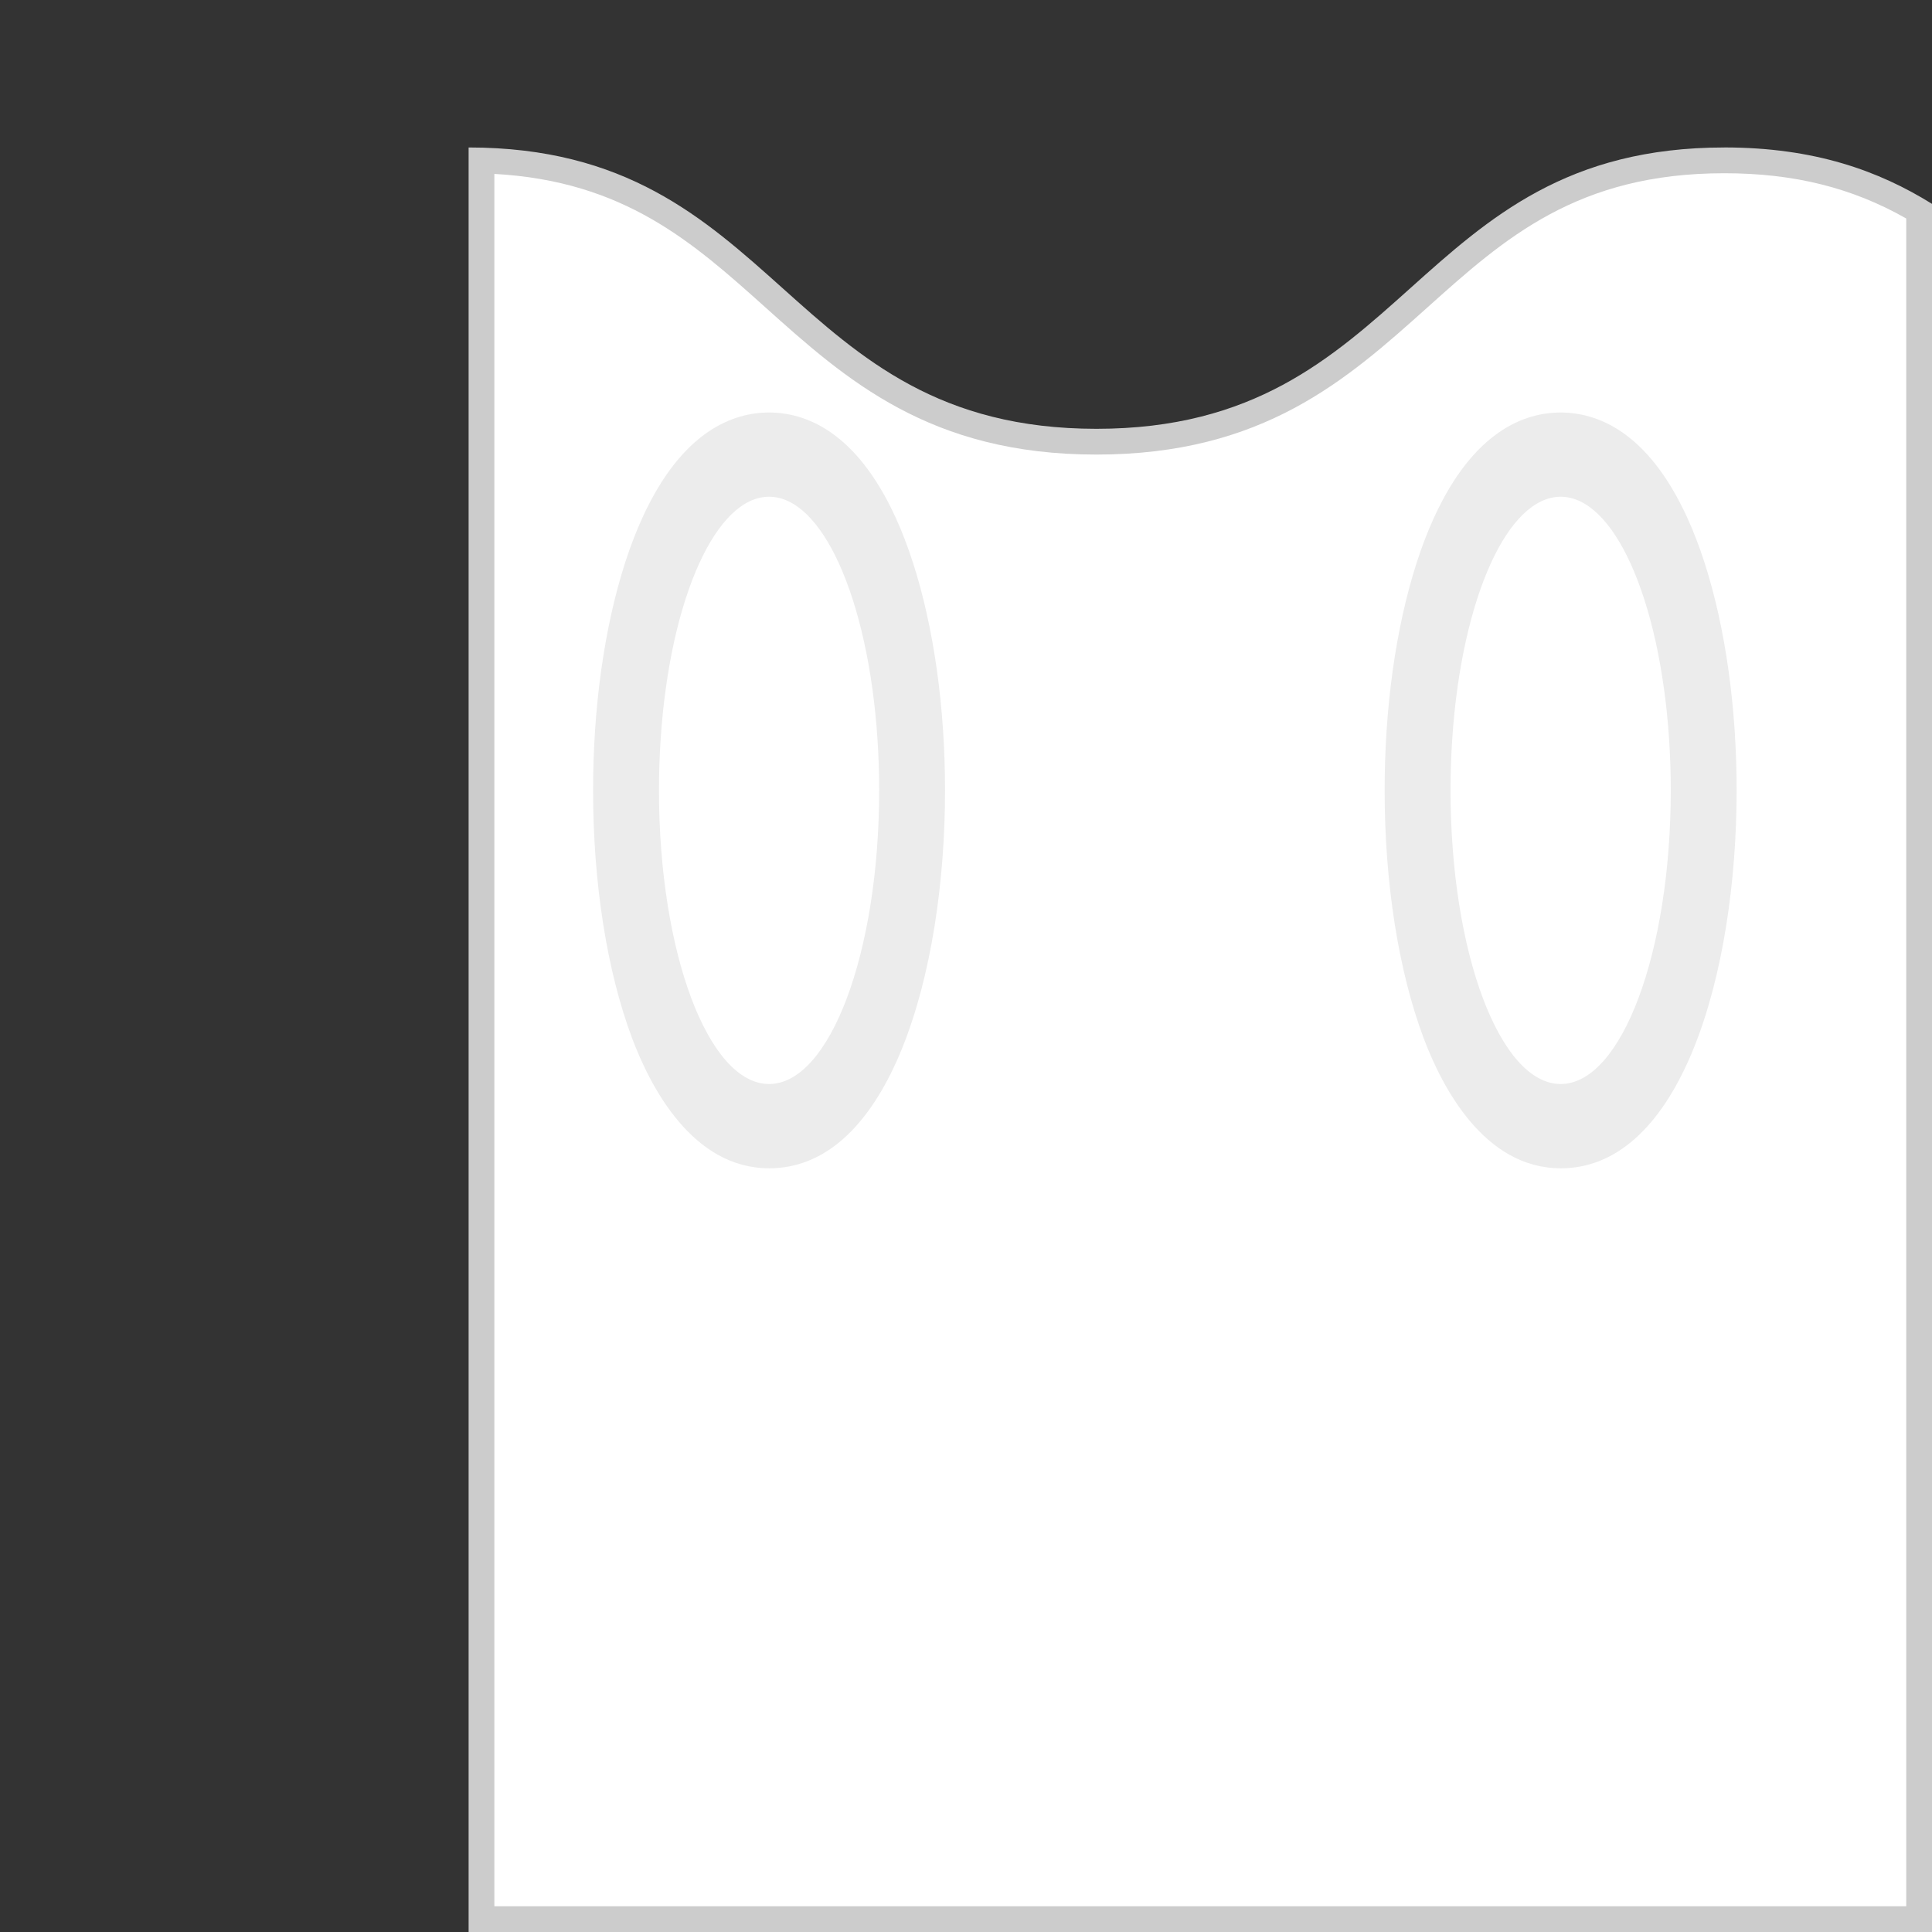
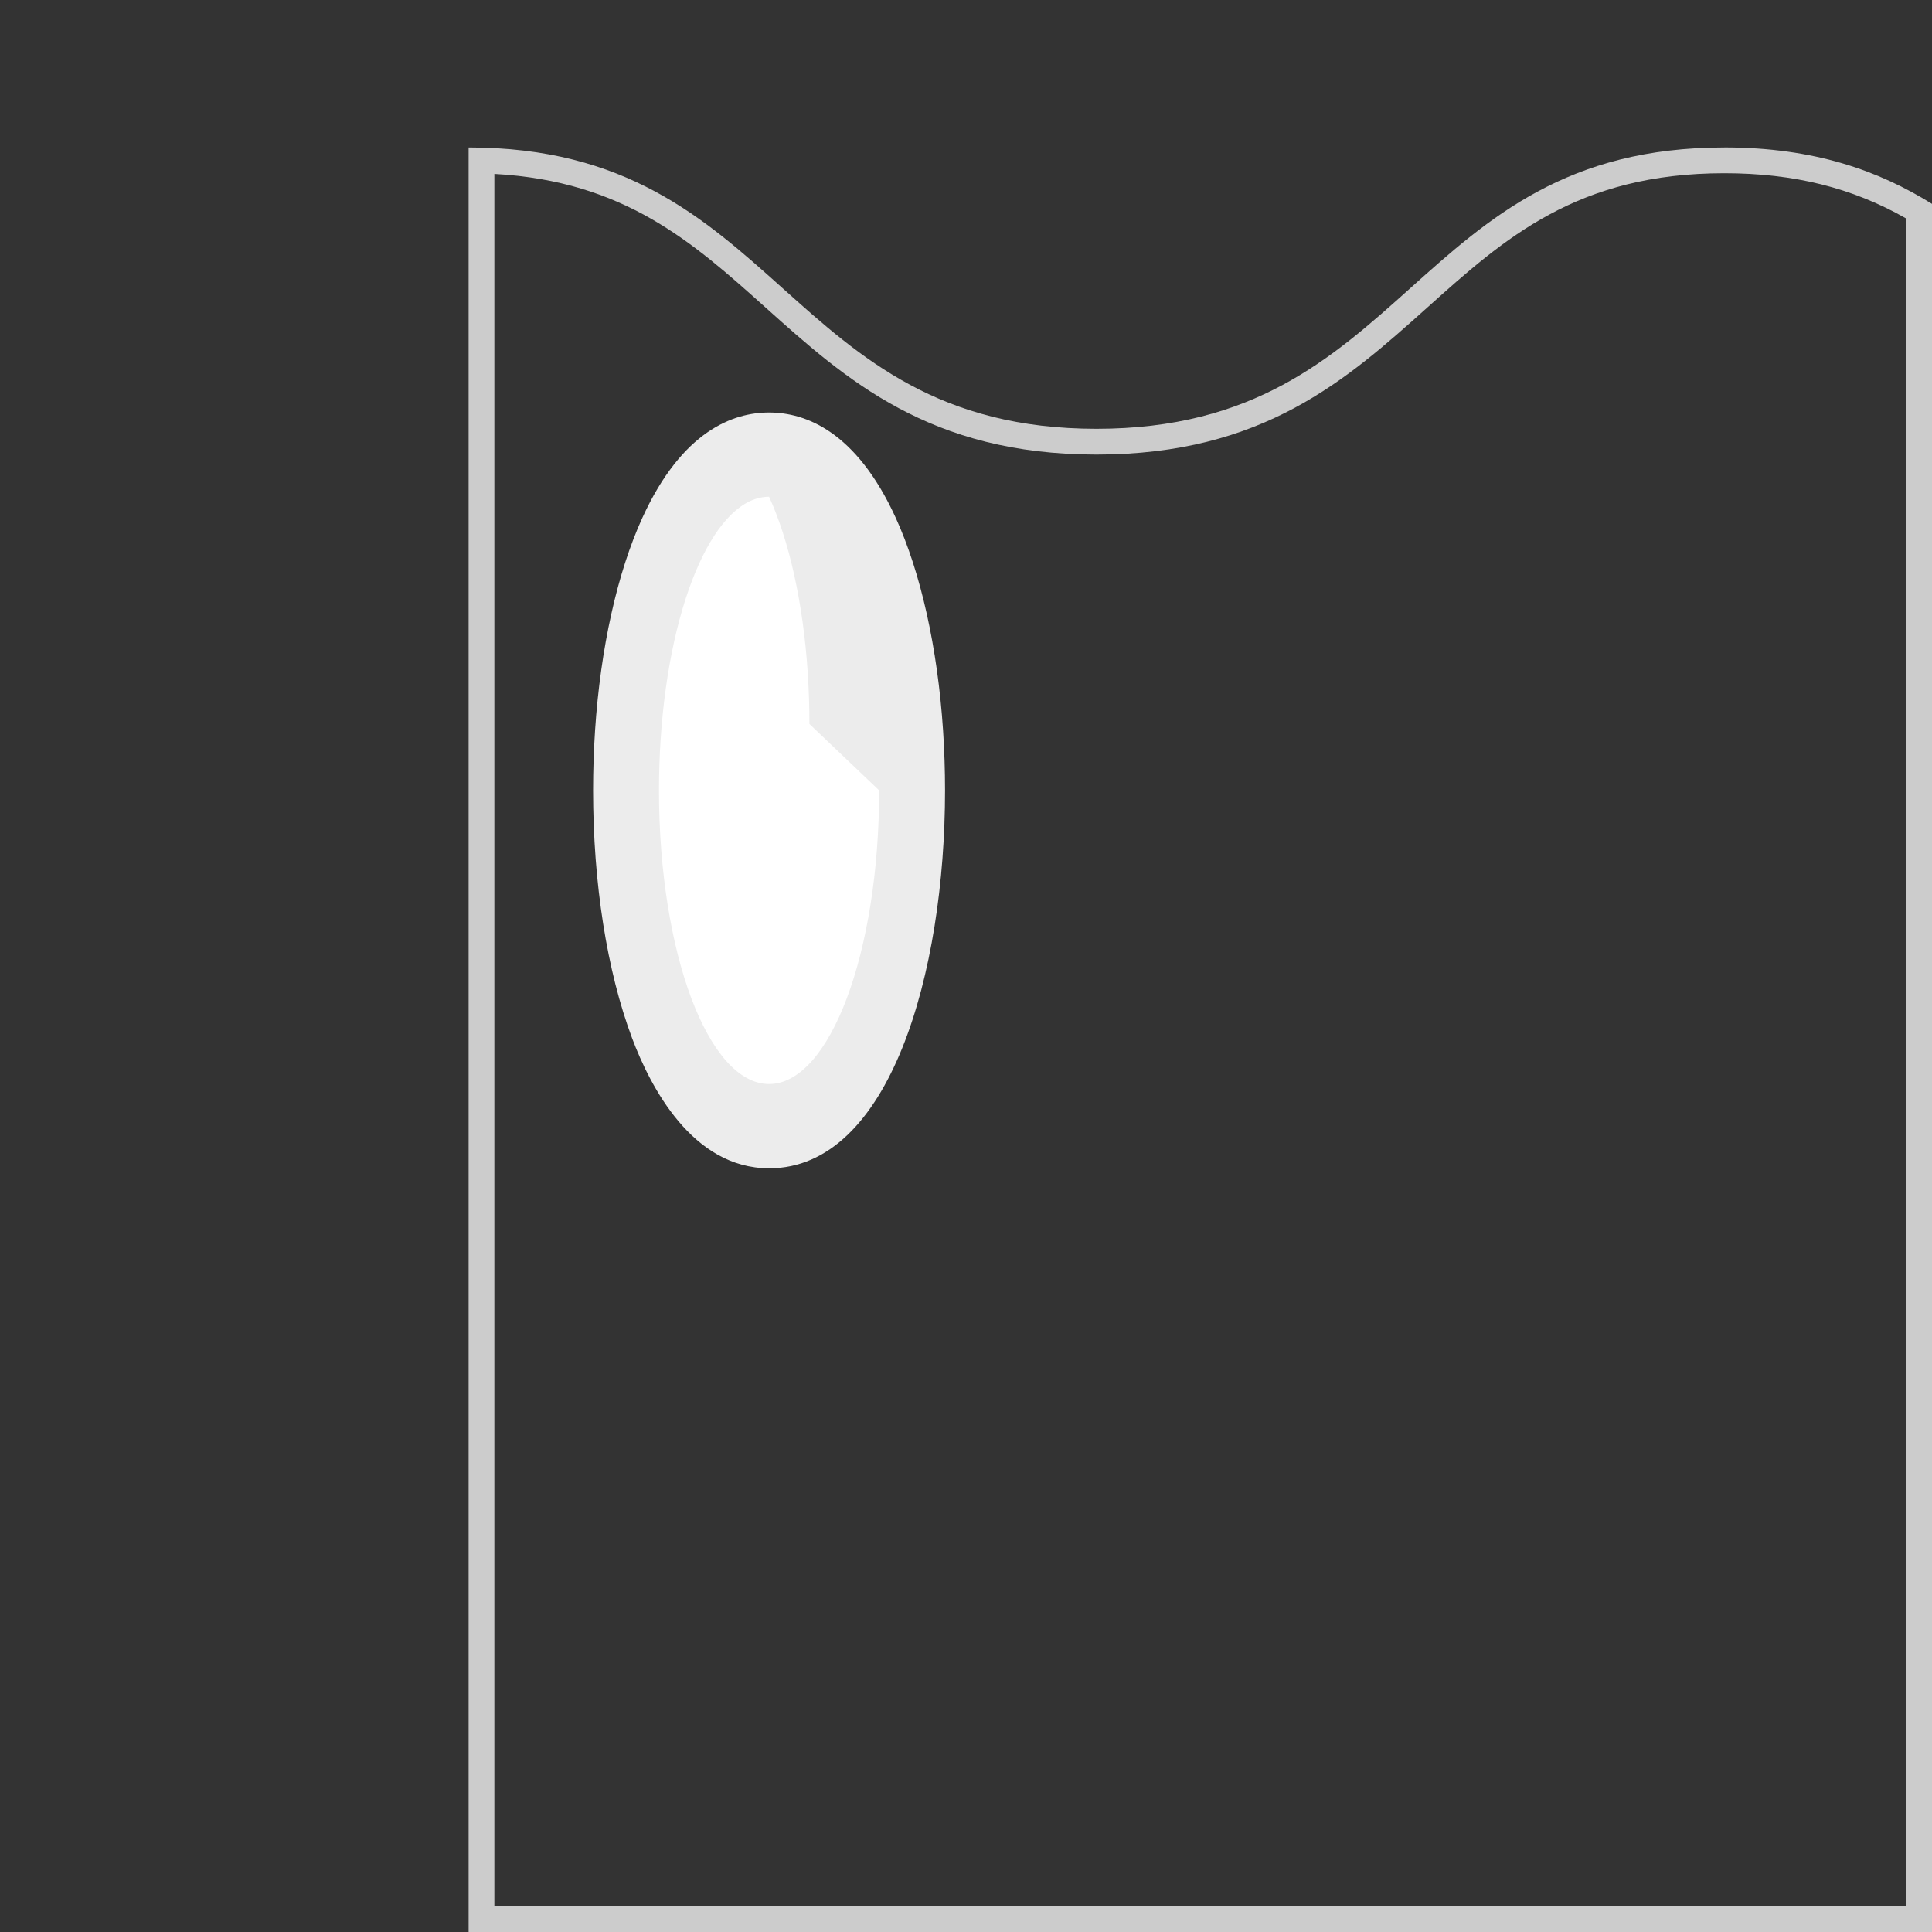
<svg xmlns="http://www.w3.org/2000/svg" id="Layer_1" viewBox="0 0 600 600">
  <rect x="0" y="0" width="600" height="600" fill="#333333" stroke="none" />
  <defs>
    <style>.cls-1{fill:#fff;}.cls-2{fill:#ececec;}.cls-3{fill:#ccc;}</style>
  </defs>
  <g>
-     <path class="cls-1" d="M149.53,596V49.85c44.54,1.14,67.04,21.3,90.82,42.61,24.52,21.98,49.88,44.71,100.16,44.71s75.63-22.73,100.16-44.71c24.48-21.94,47.6-42.66,94.82-42.66,23.22,0,42.51,5.02,60.53,15.76V596H149.53Z" />
    <path class="cls-3" d="M535.47,53.8c21.62,0,39.71,4.48,56.53,14.06V592H153.53V54.01c40.4,2.22,61.69,21.3,84.15,41.43,25.08,22.48,51.02,45.73,102.83,45.73s77.74-23.25,102.83-45.73c23.89-21.42,46.46-41.64,92.15-41.64m0-8c-97.49,0-97.49,87.37-194.97,87.37S243.01,45.8,145.53,45.8V600h454.47V63.31c-16.54-10.29-36.5-17.52-64.53-17.52h0Z" />
  </g>
-   <path class="cls-2" d="M484.68,362.82c-23.83,0-36.89-25.34-42.56-40.44-7.81-20.82-12.11-48.13-12.11-76.92,0-6.26,.21-12.53,.61-18.62,1.68-25.52,6.9-48.99,14.71-66.08,12.35-26.99,28.21-32.65,39.34-32.65s26.98,5.66,39.32,32.65c7.82,17.1,13.04,40.57,14.72,66.1,.4,6.07,.61,12.34,.61,18.61,0,56.52-17.1,117.36-54.65,117.36Z" />
-   <path class="cls-1" d="M518.87,245.46c0,50.37-15.31,91.19-34.19,91.19s-34.2-40.83-34.2-91.19c0-5.42,.18-10.74,.52-15.9,1.44-21.91,5.82-41.13,12.01-54.66,5.9-12.89,13.45-20.63,21.67-20.63s15.76,7.74,21.66,20.63c6.19,13.54,10.57,32.75,12.01,54.66,.34,5.17,.52,10.48,.52,15.9Z" />
  <path class="cls-2" d="M238.84,362.82c-23.83,0-36.89-25.34-42.55-40.44-7.8-20.81-12.1-48.13-12.1-76.92,0-6.27,.21-12.53,.61-18.62,1.68-25.52,6.9-48.99,14.71-66.08,12.35-26.99,28.2-32.65,39.33-32.65s26.98,5.66,39.32,32.65c7.82,17.1,13.04,40.57,14.72,66.1,.4,6.08,.61,12.35,.61,18.61,0,56.52-17.1,117.36-54.65,117.36Z" />
-   <path class="cls-1" d="M273.03,245.46c0,50.37-15.31,91.19-34.19,91.19s-34.19-40.83-34.19-91.19c0-5.42,.18-10.74,.52-15.9,1.44-21.91,5.82-41.13,12.01-54.66,5.9-12.89,13.44-20.63,21.66-20.63s15.76,7.74,21.66,20.63c6.19,13.54,10.57,32.75,12.01,54.66,.34,5.17,.52,10.48,.52,15.9Z" />
+   <path class="cls-1" d="M273.03,245.46c0,50.37-15.31,91.19-34.19,91.19s-34.19-40.83-34.19-91.19c0-5.42,.18-10.74,.52-15.9,1.44-21.91,5.82-41.13,12.01-54.66,5.9-12.89,13.44-20.63,21.66-20.63c6.19,13.54,10.57,32.75,12.01,54.66,.34,5.17,.52,10.48,.52,15.9Z" />
</svg>